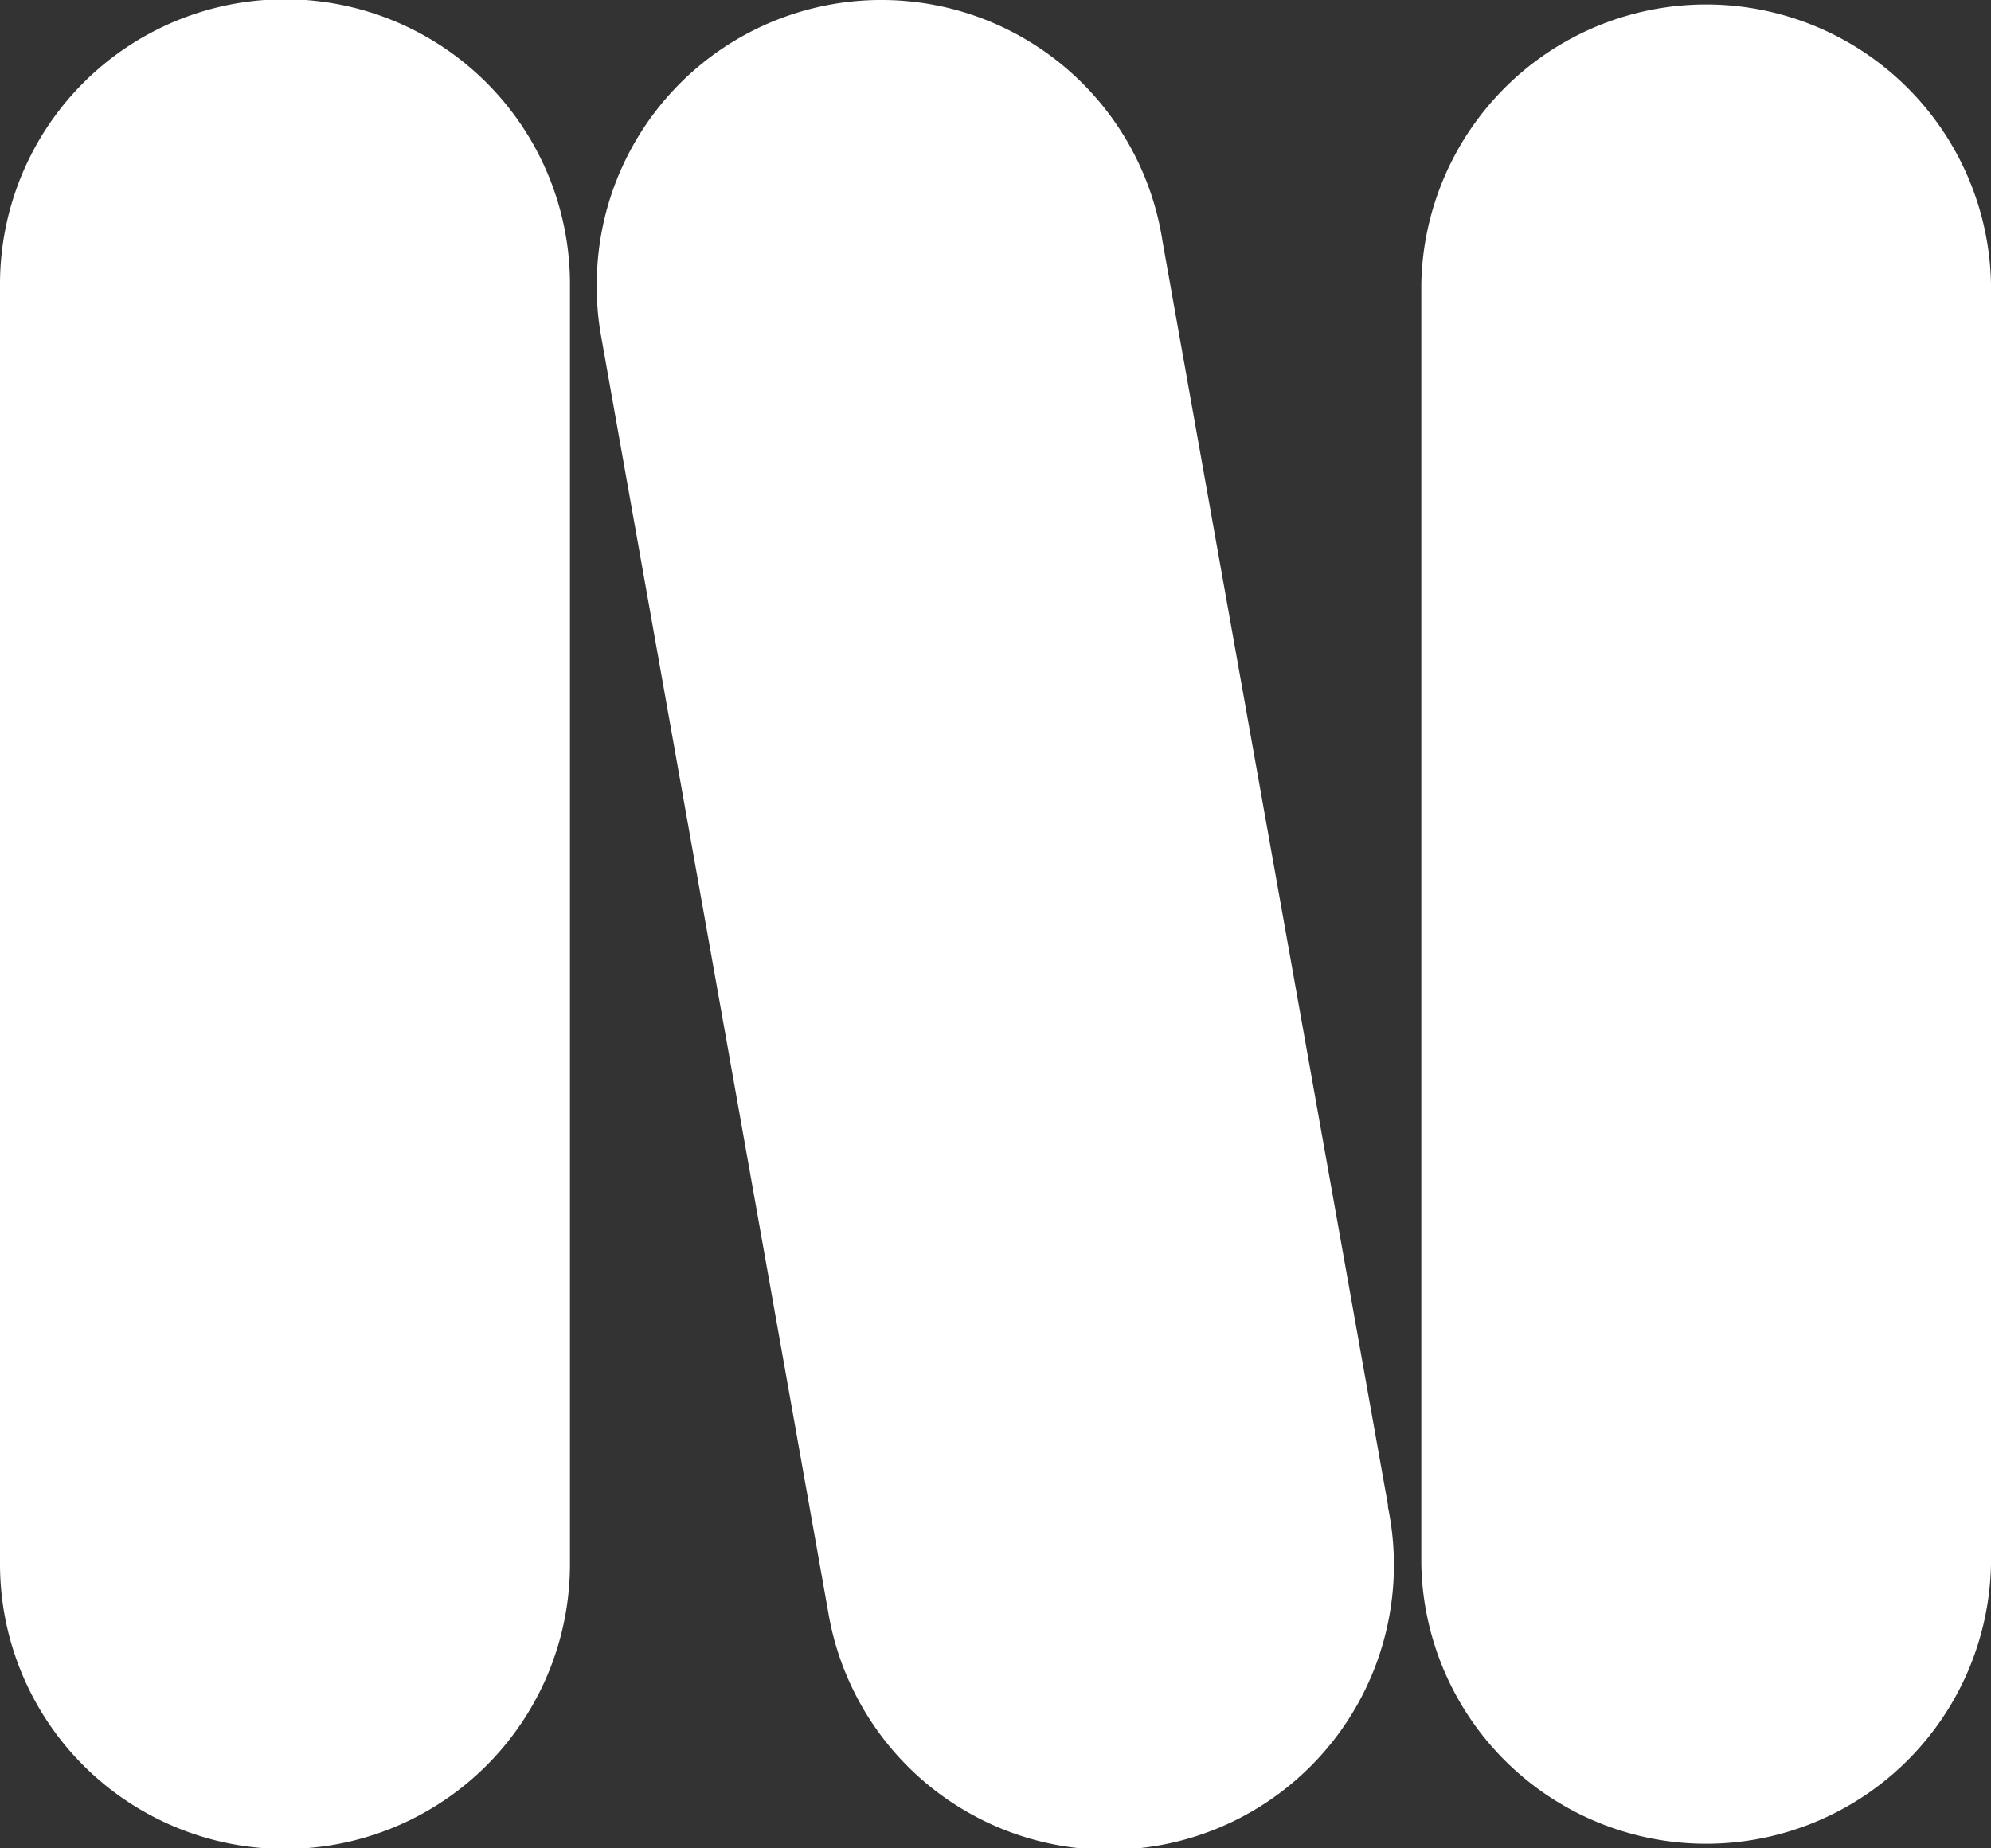
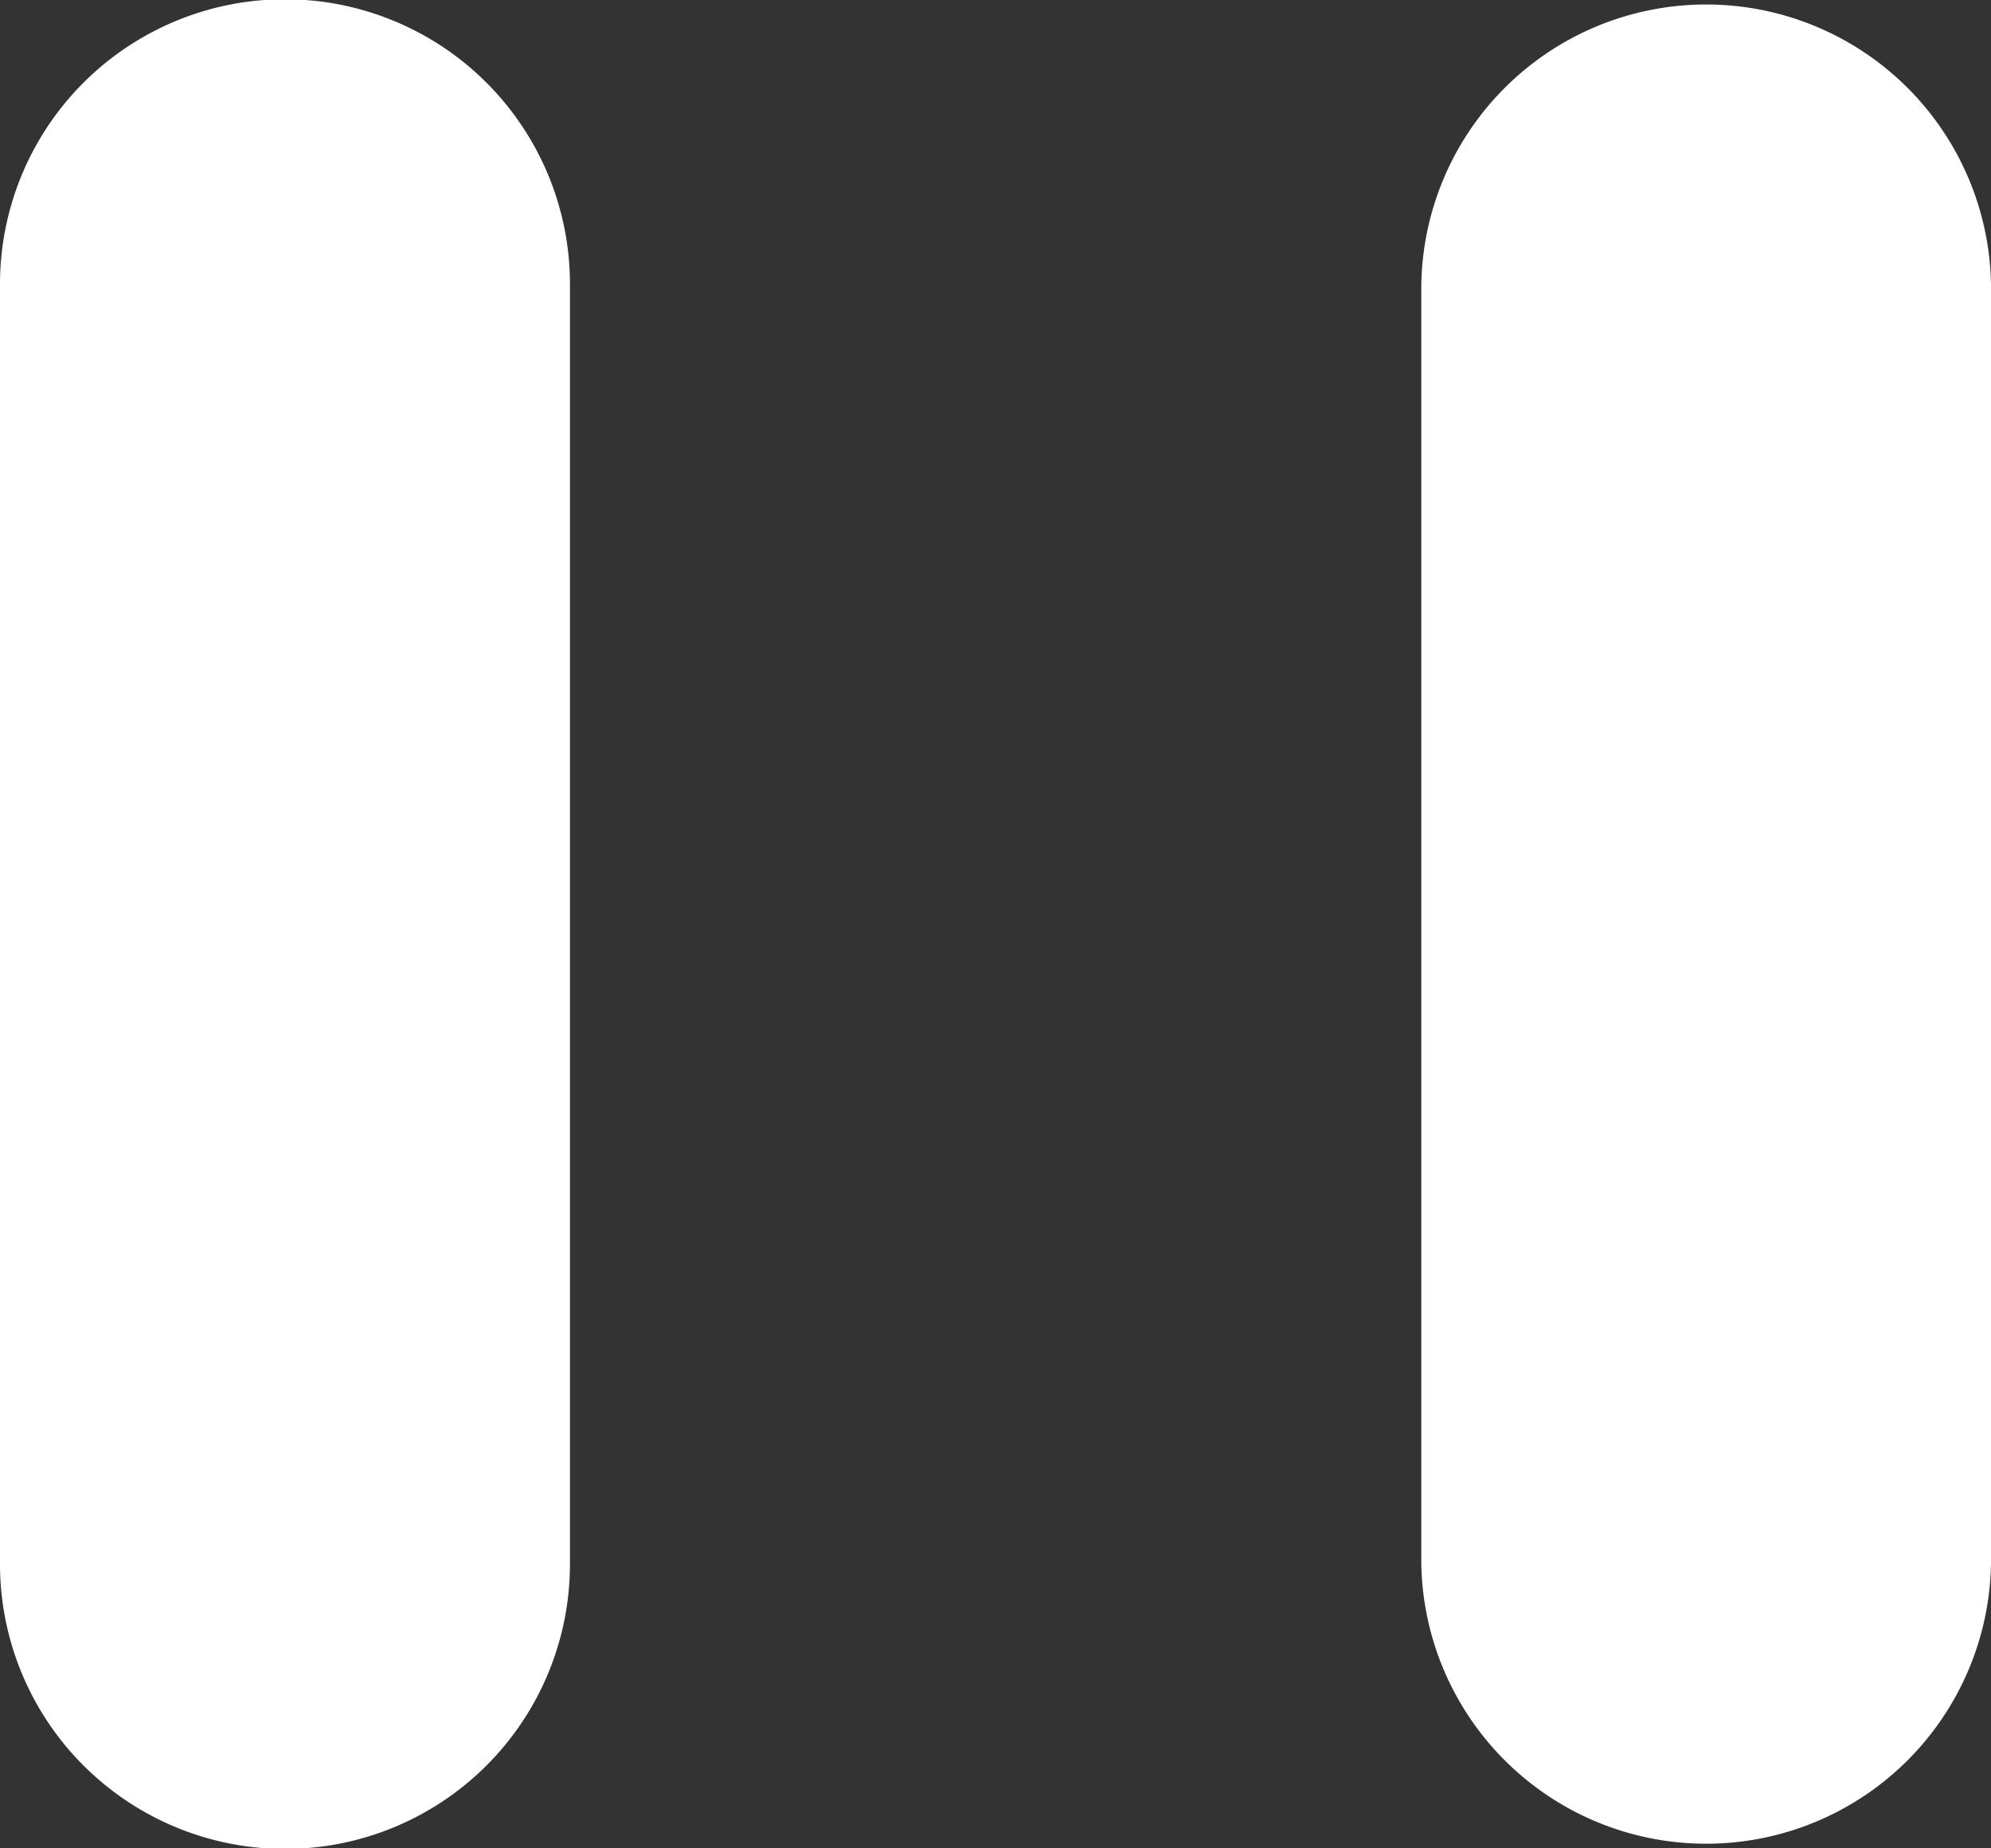
<svg xmlns="http://www.w3.org/2000/svg" width="21.539" height="20" viewBox="0 0 21.539 20">
  <rect x="0" y="0" width="21.539" height="20" fill="#333333" stroke="none" />
  <g id="グループ_3030" data-name="グループ 3030" transform="translate(-1009.999 -109.162)">
    <path id="パス_133" data-name="パス 133" d="M210.067,806.8a3.083,3.083,0,0,0-6.166,0v13.849a3.083,3.083,0,0,0,6.166,0Z" transform="translate(806.098 -694.563)" fill="#fff" />
    <path id="パス_134" data-name="パス 134" d="M229.294,806.8a3.082,3.082,0,0,0-6.163,0v13.849a3.082,3.082,0,0,0,6.163,0Z" transform="translate(802.244 -694.563)" fill="#fff" />
-     <path id="パス_135" data-name="パス 135" d="M220.54,820.021,218.1,806.34a3.078,3.078,0,0,0-6.121.459,3,3,0,0,0,.042.536v0l2.464,13.846a3.081,3.081,0,1,0,6.05-1.163" transform="translate(804.476 -694.563)" fill="#fff" />
  </g>
</svg>